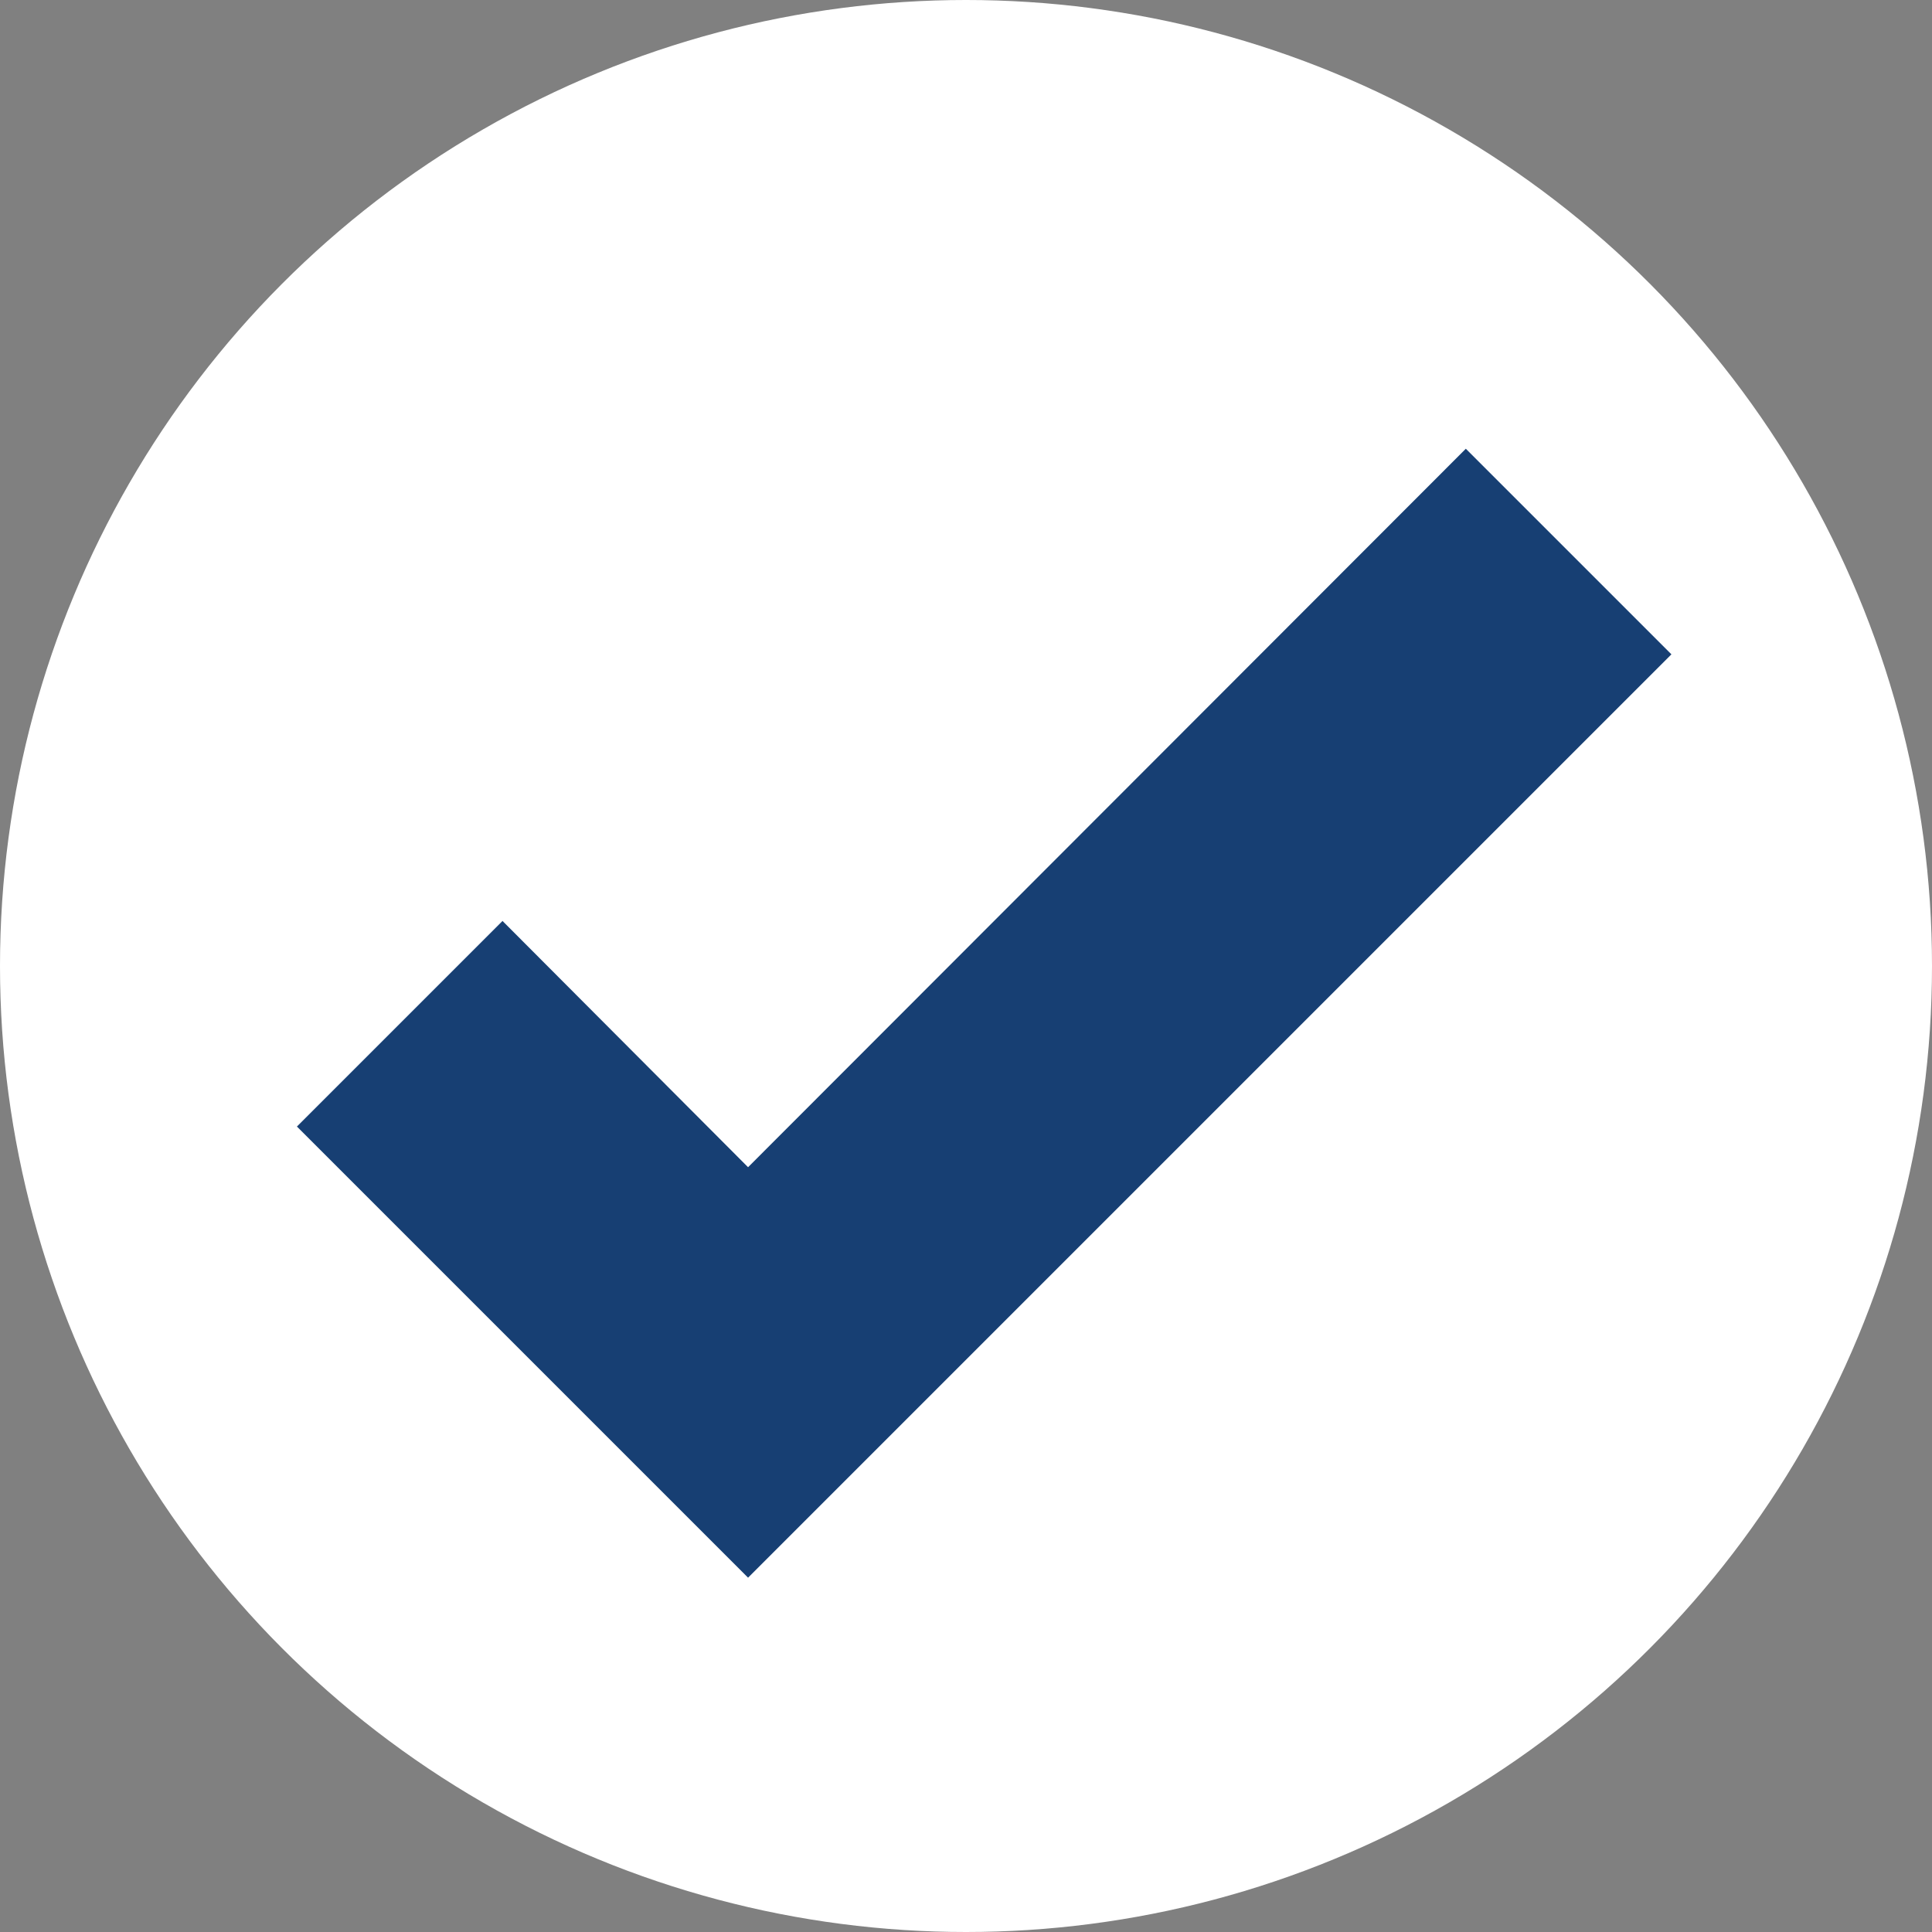
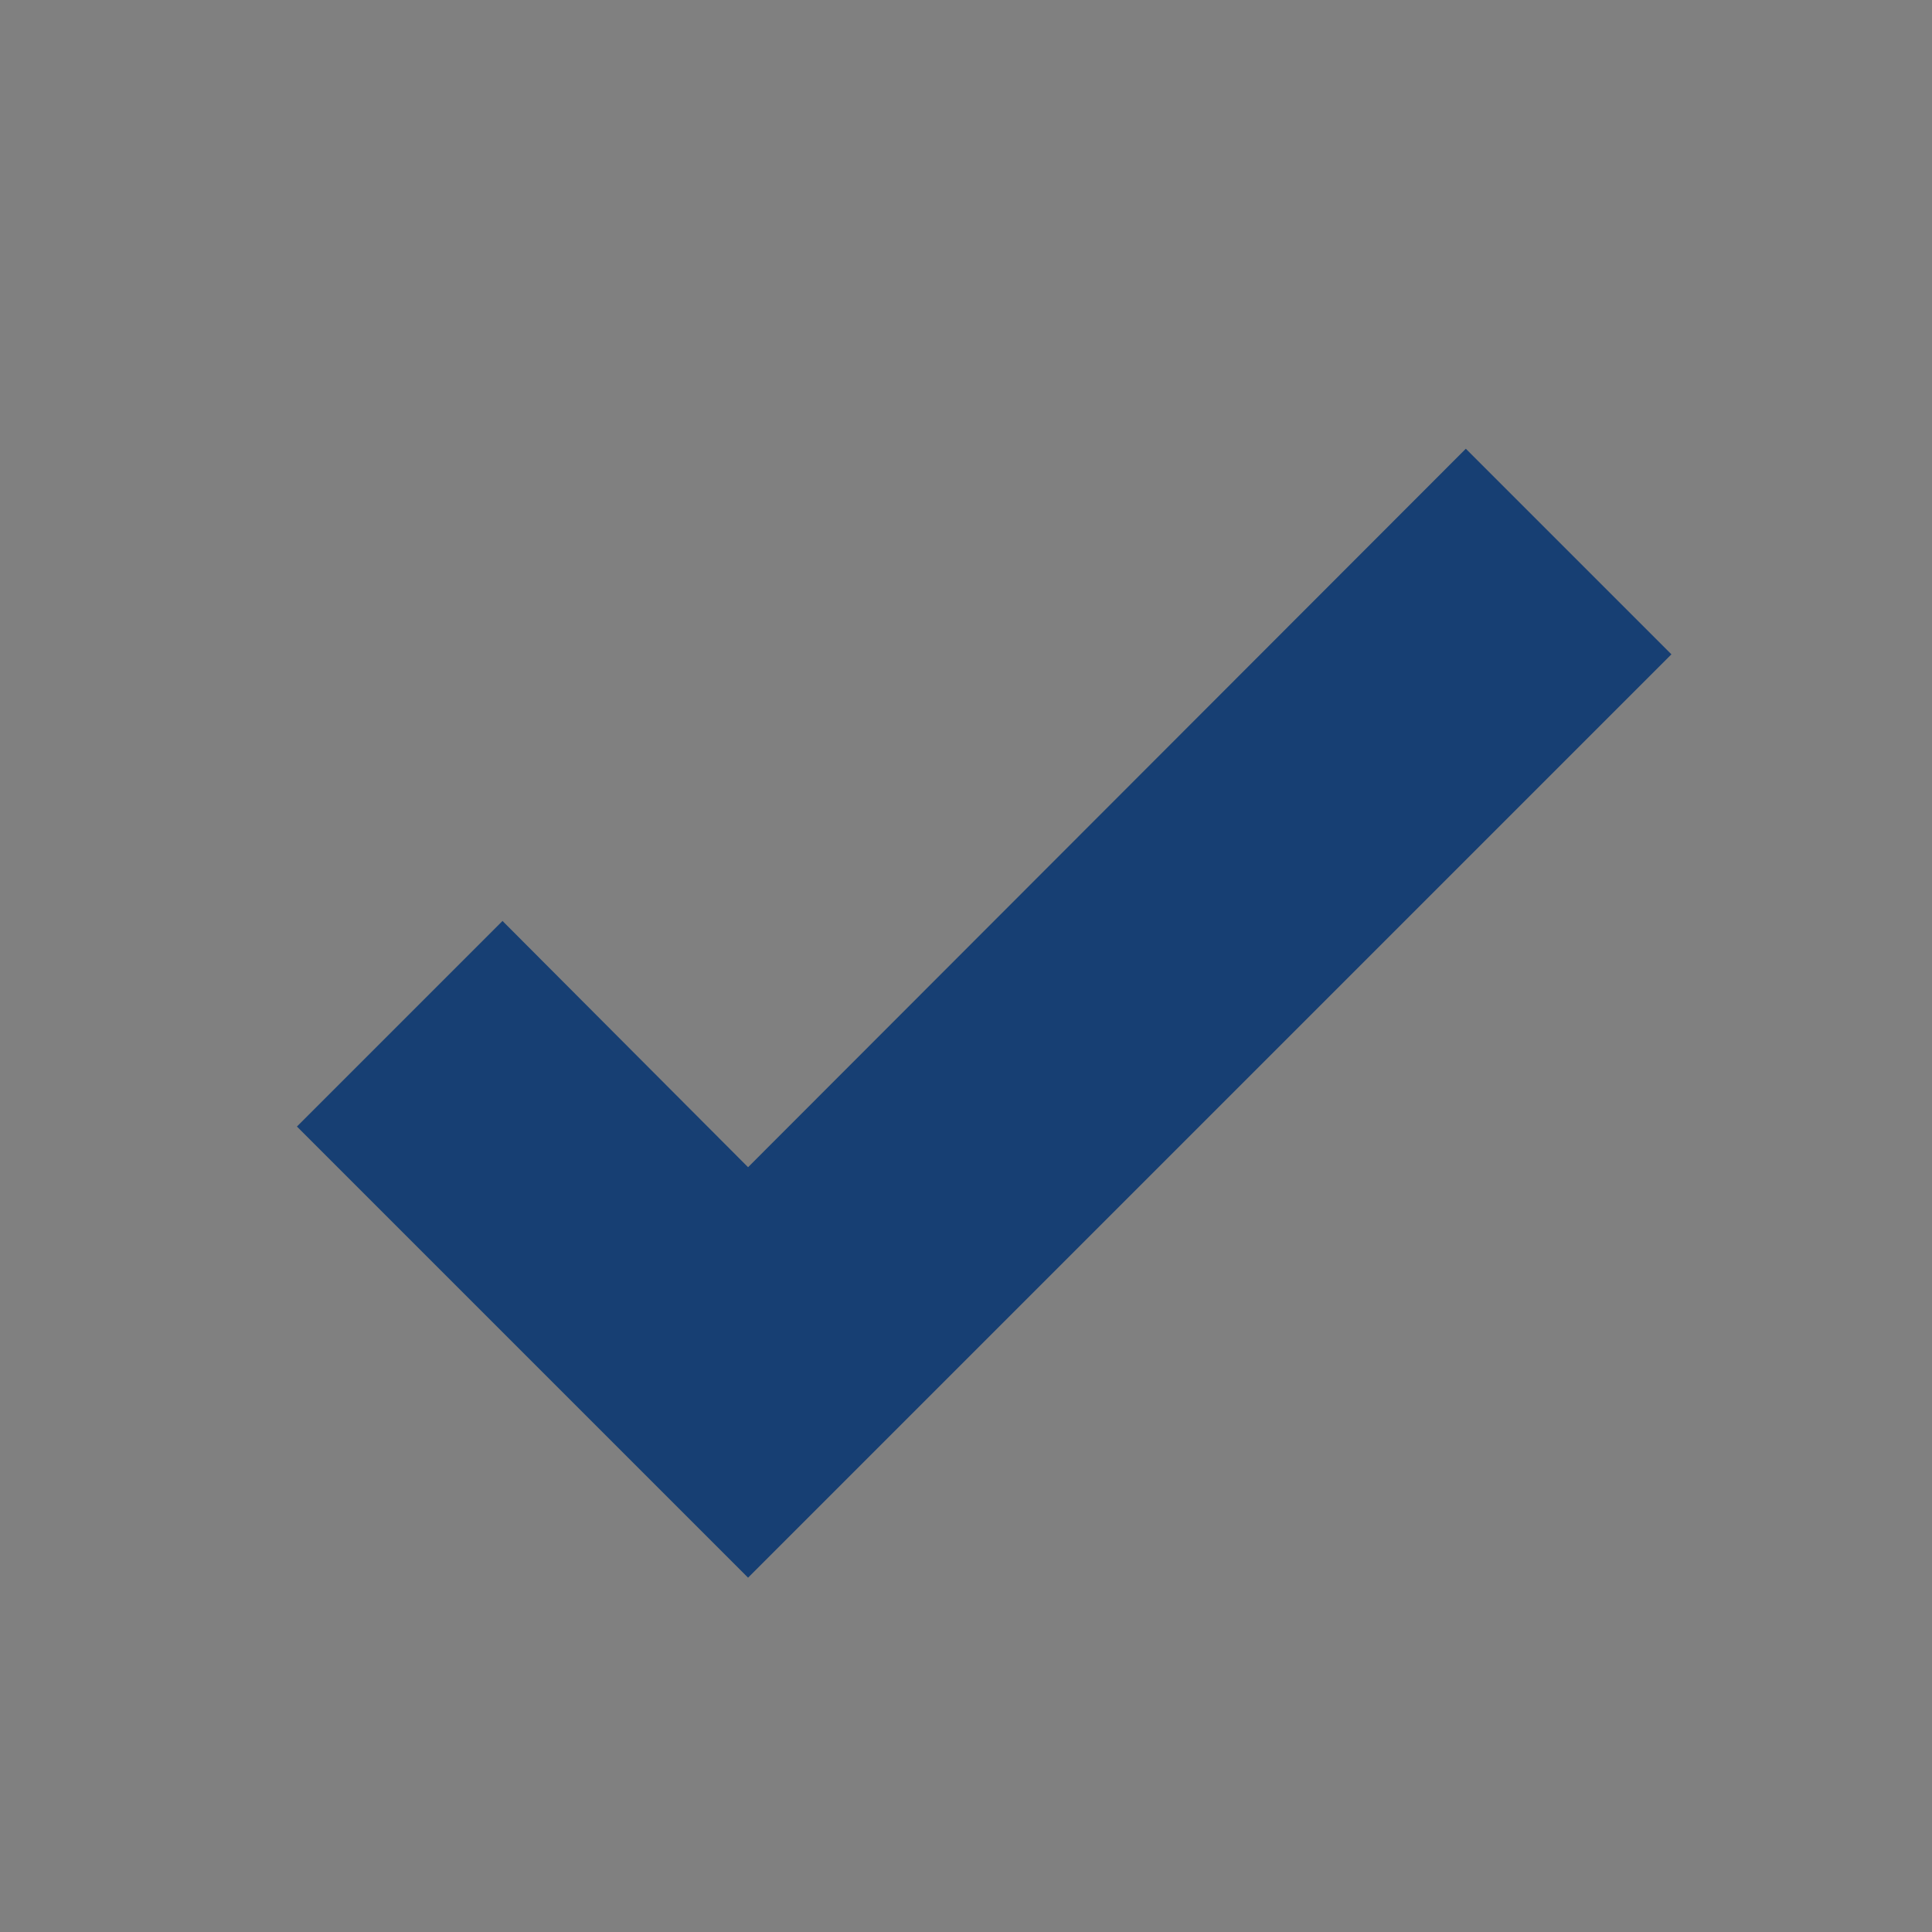
<svg xmlns="http://www.w3.org/2000/svg" width="41" height="41" viewBox="0 0 41 41" fill="none">
  <rect x="0" y="0" width="41" height="41" fill="#808080" stroke="none" />
-   <circle cx="20.5" cy="20.5" r="20.5" fill="white" />
-   <path d="M15.875 33.481L6.301 23.907L10.664 19.544L15.875 24.77L31.107 9.523L35.47 13.886L15.875 33.481Z" fill="#173F73" />
+   <path d="M15.875 33.481L6.301 23.907L10.664 19.544L15.875 24.77L31.107 9.523L35.47 13.886Z" fill="#173F73" />
</svg>